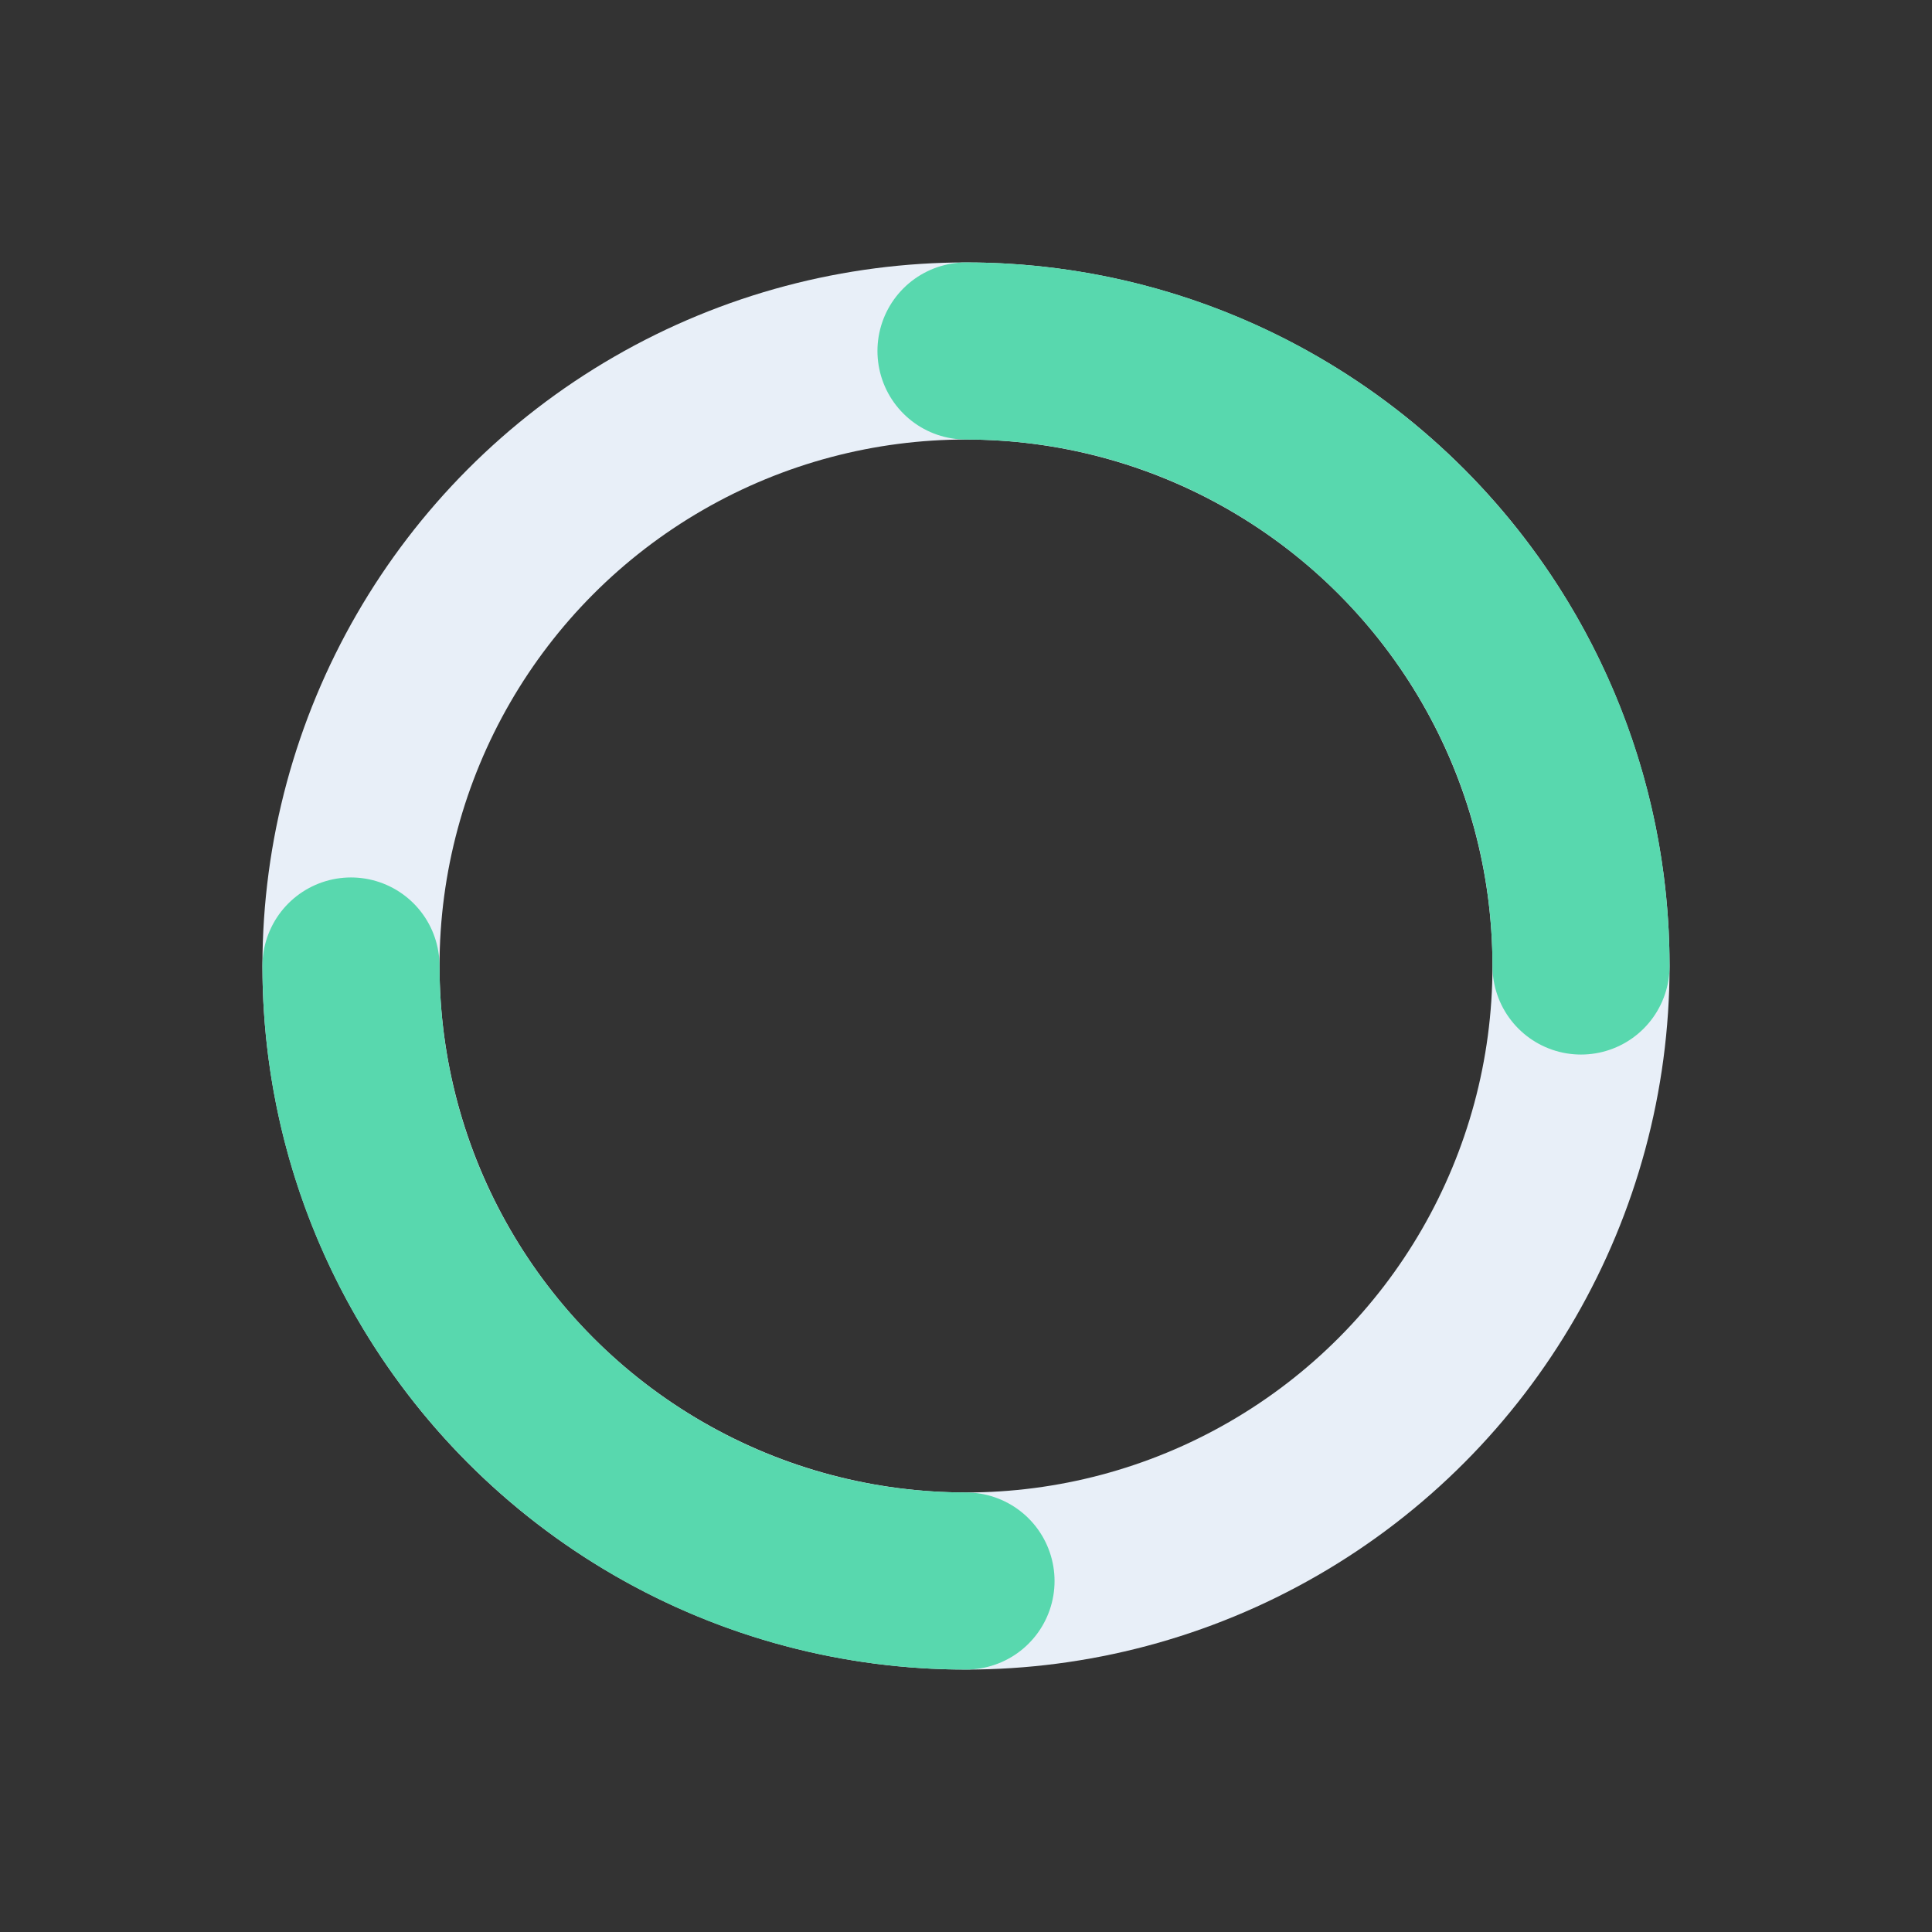
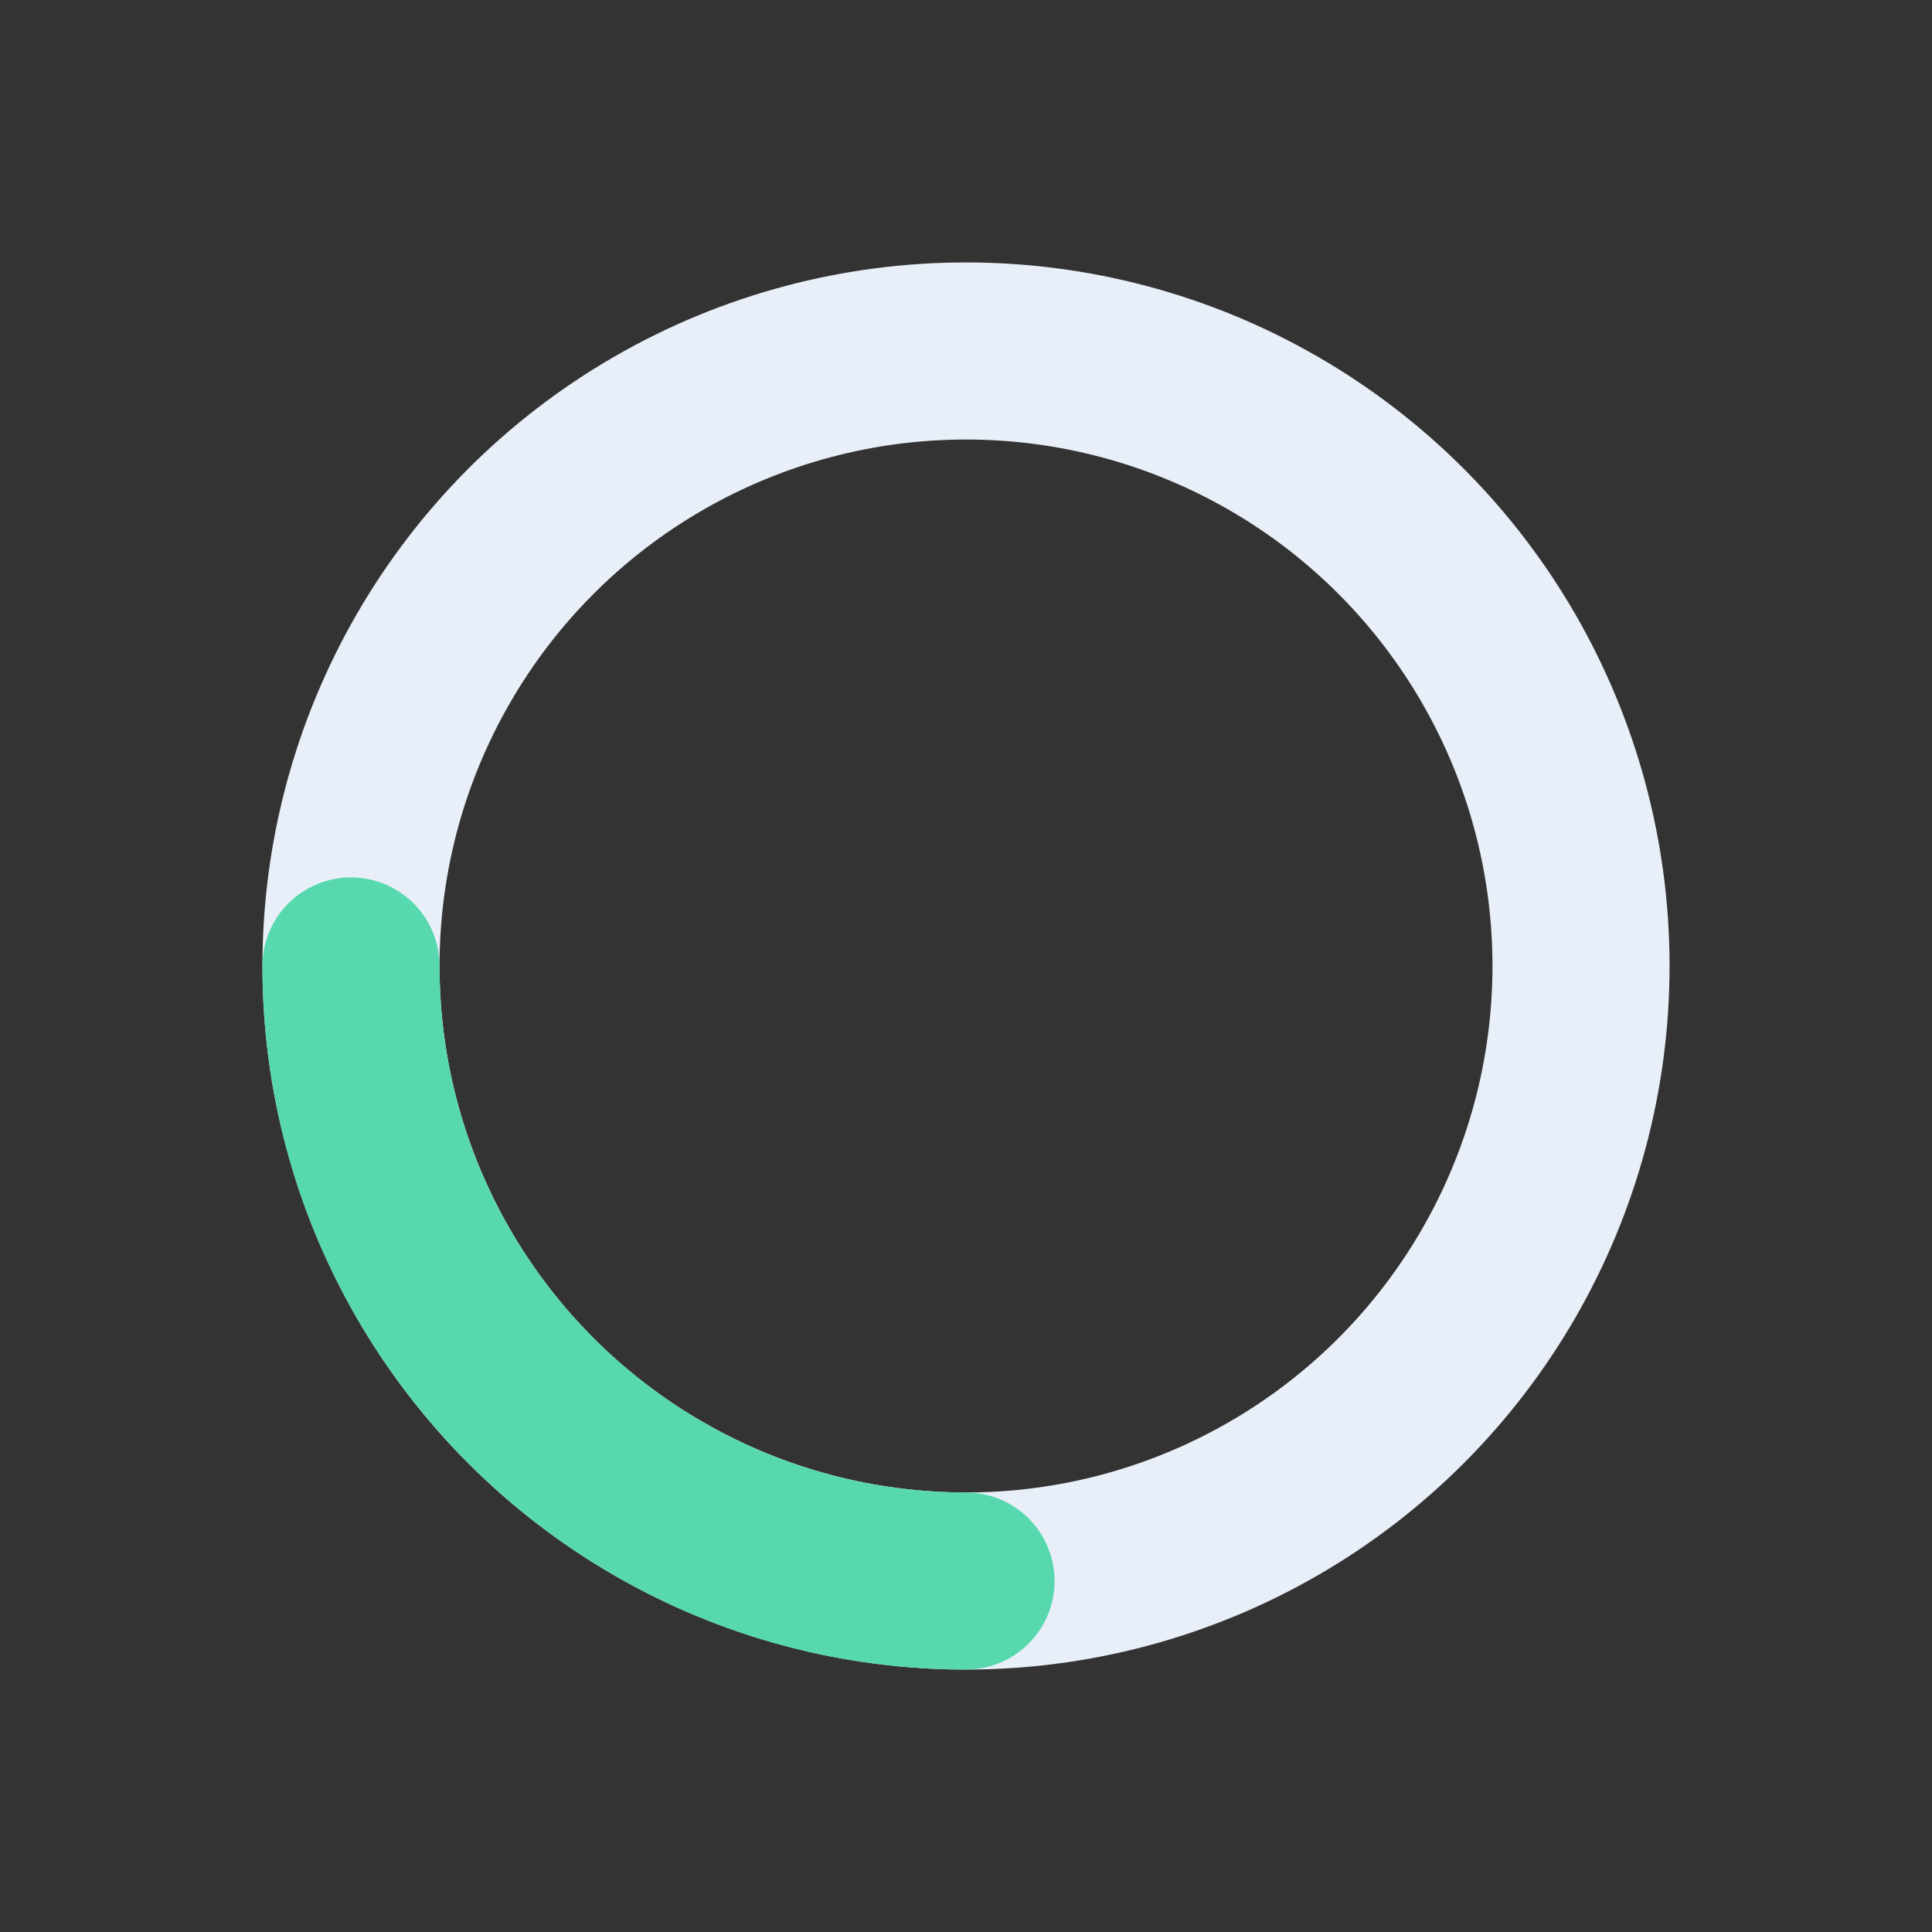
<svg xmlns="http://www.w3.org/2000/svg" xmlns:xlink="http://www.w3.org/1999/xlink" viewBox="0 0 600 600">
  <rect x="0" y="0" width="600" height="600" fill="#333333" stroke="none" />
  <defs>
-     <path id="b" opacity="1" fill-rule="evenodd" d="M491 300c0-105.486-85.514-191-191-191" />
    <path id="c" opacity="1" fill-rule="evenodd" d="M300 491c0-105.486-85.514-191-191-191" />
    <circle id="a" opacity="1" cx="300" cy="300" r="191" />
  </defs>
  <use xlink:href="#a" fill-opacity="0" stroke="#E8EFF8" stroke-width="55" />
  <use xlink:href="#b" fill-opacity="0" stroke="#58D8AE" stroke-width="55" stroke-linecap="round" />
  <use xlink:href="#c" fill-opacity="0" stroke="#58D8AE" stroke-width="55" stroke-linecap="round" transform="rotate(-180 204.5 395.5)" />
</svg>